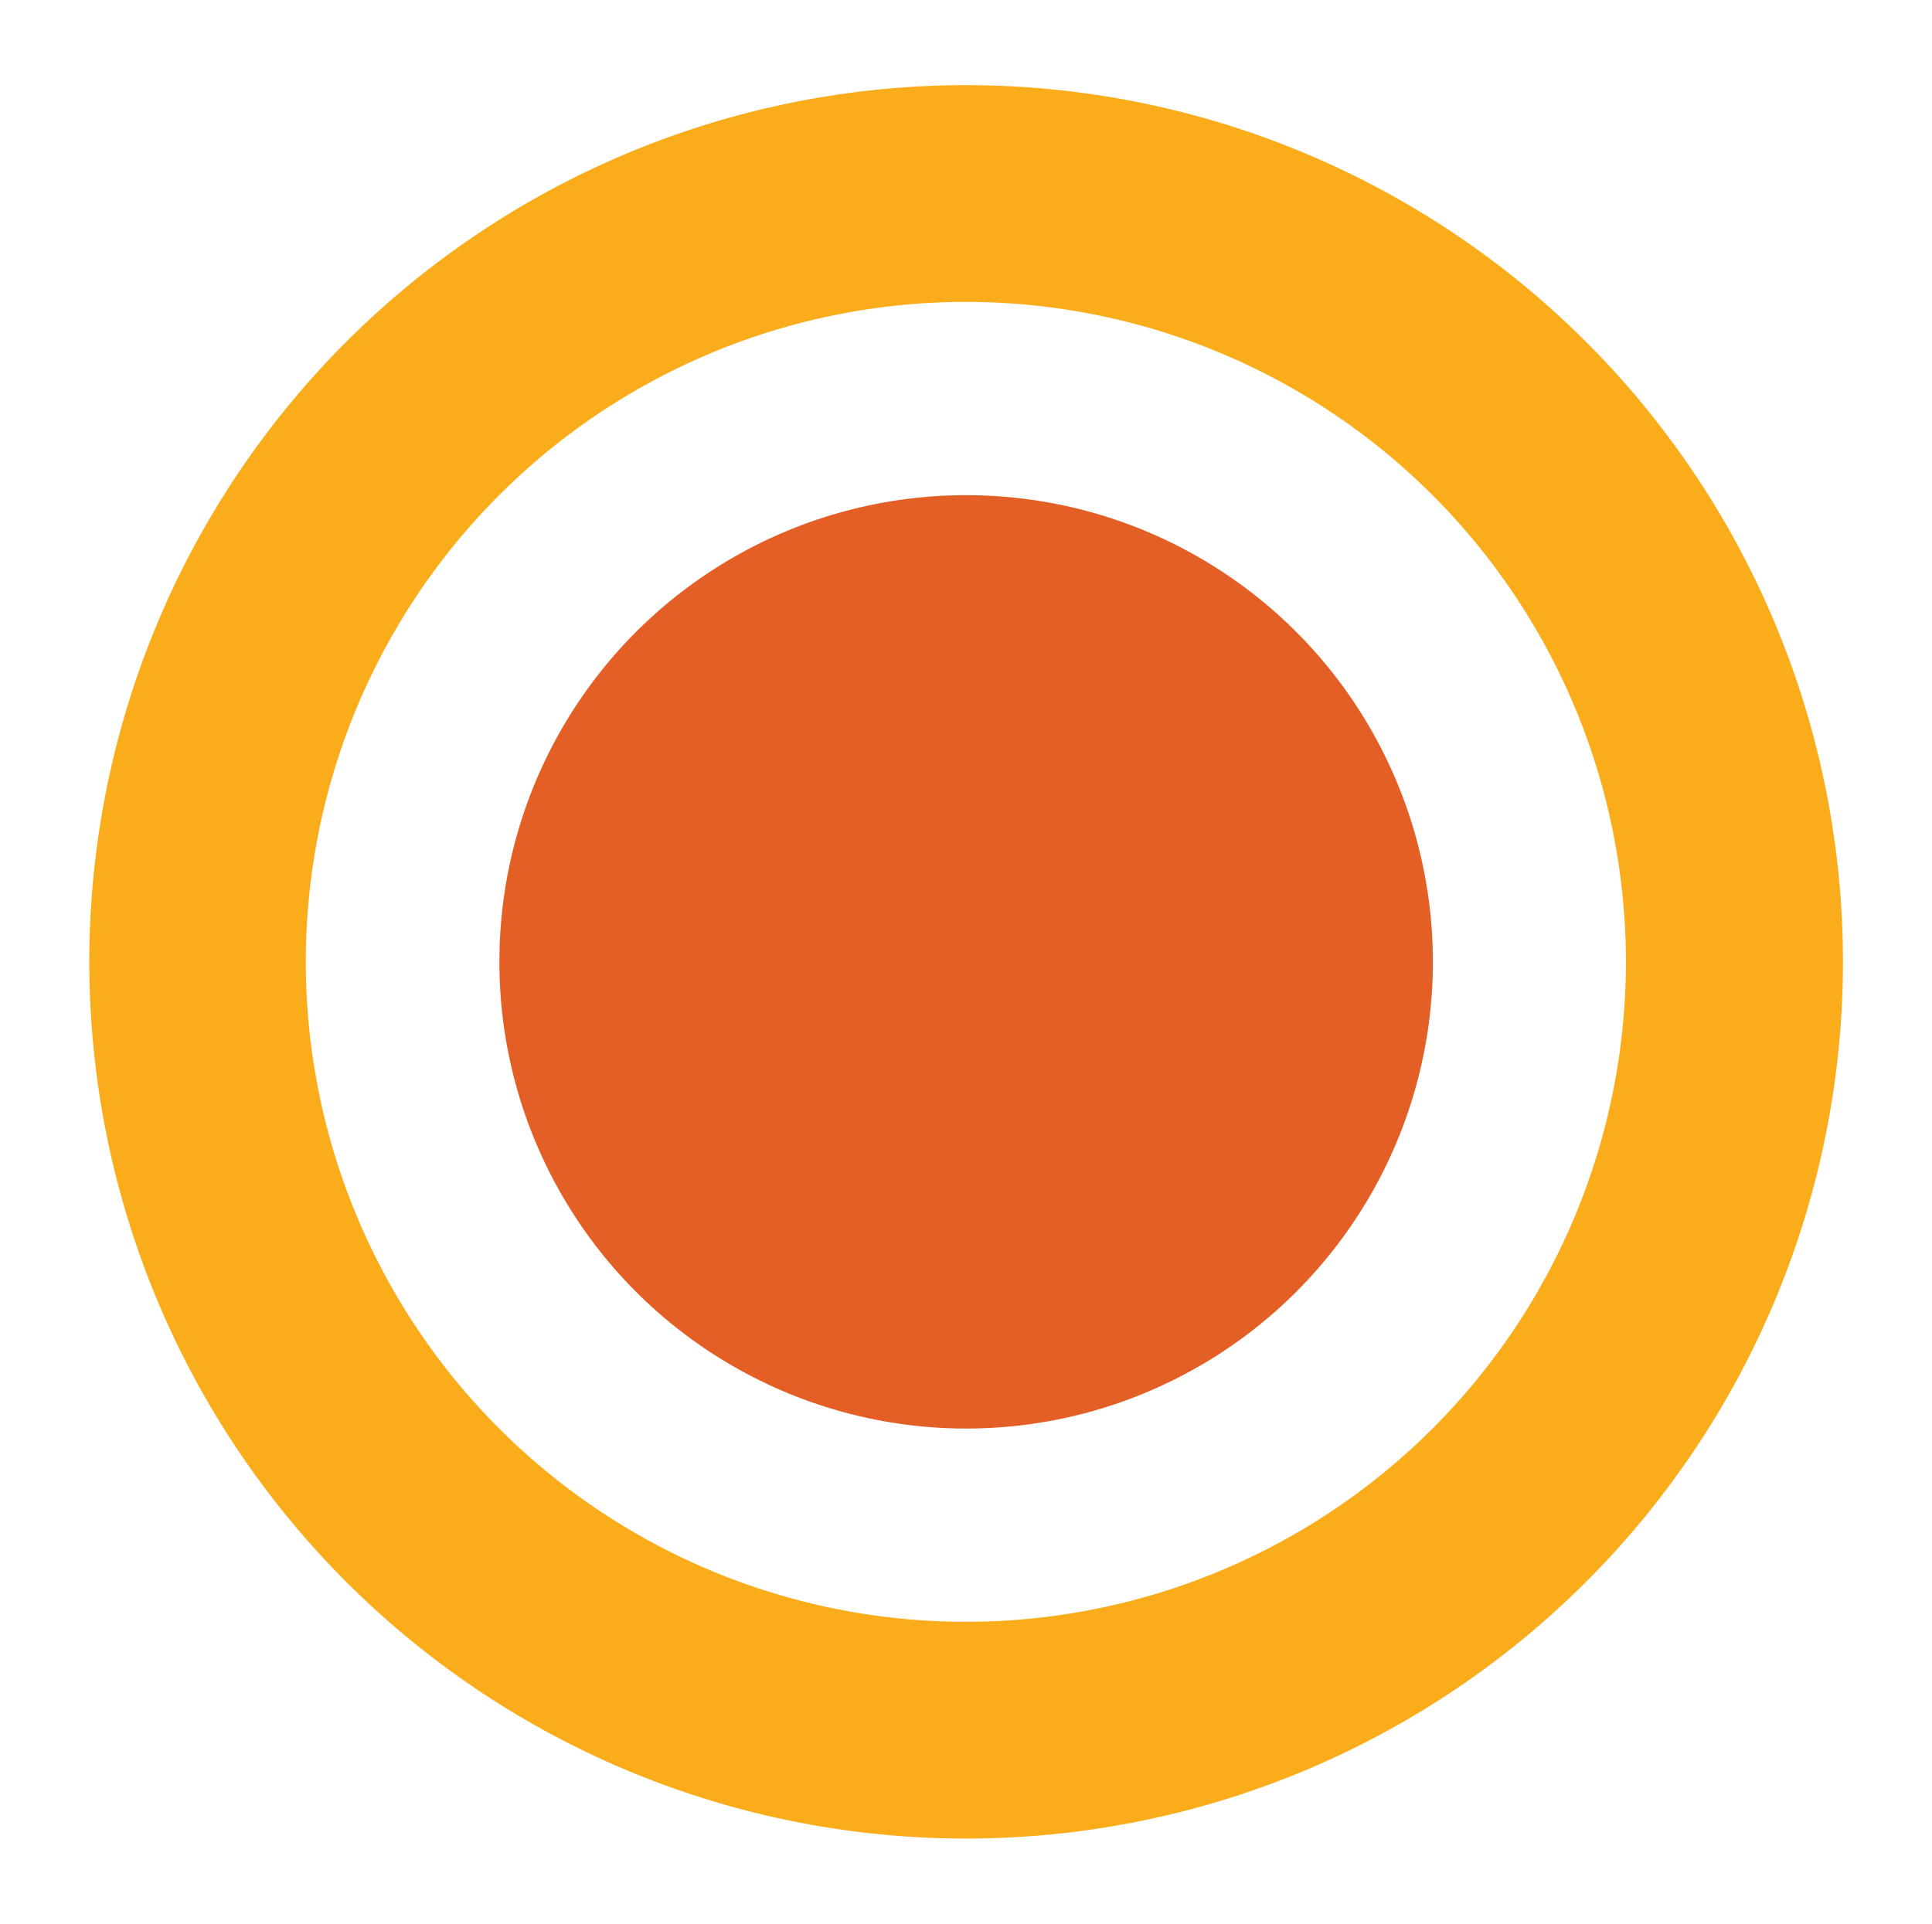
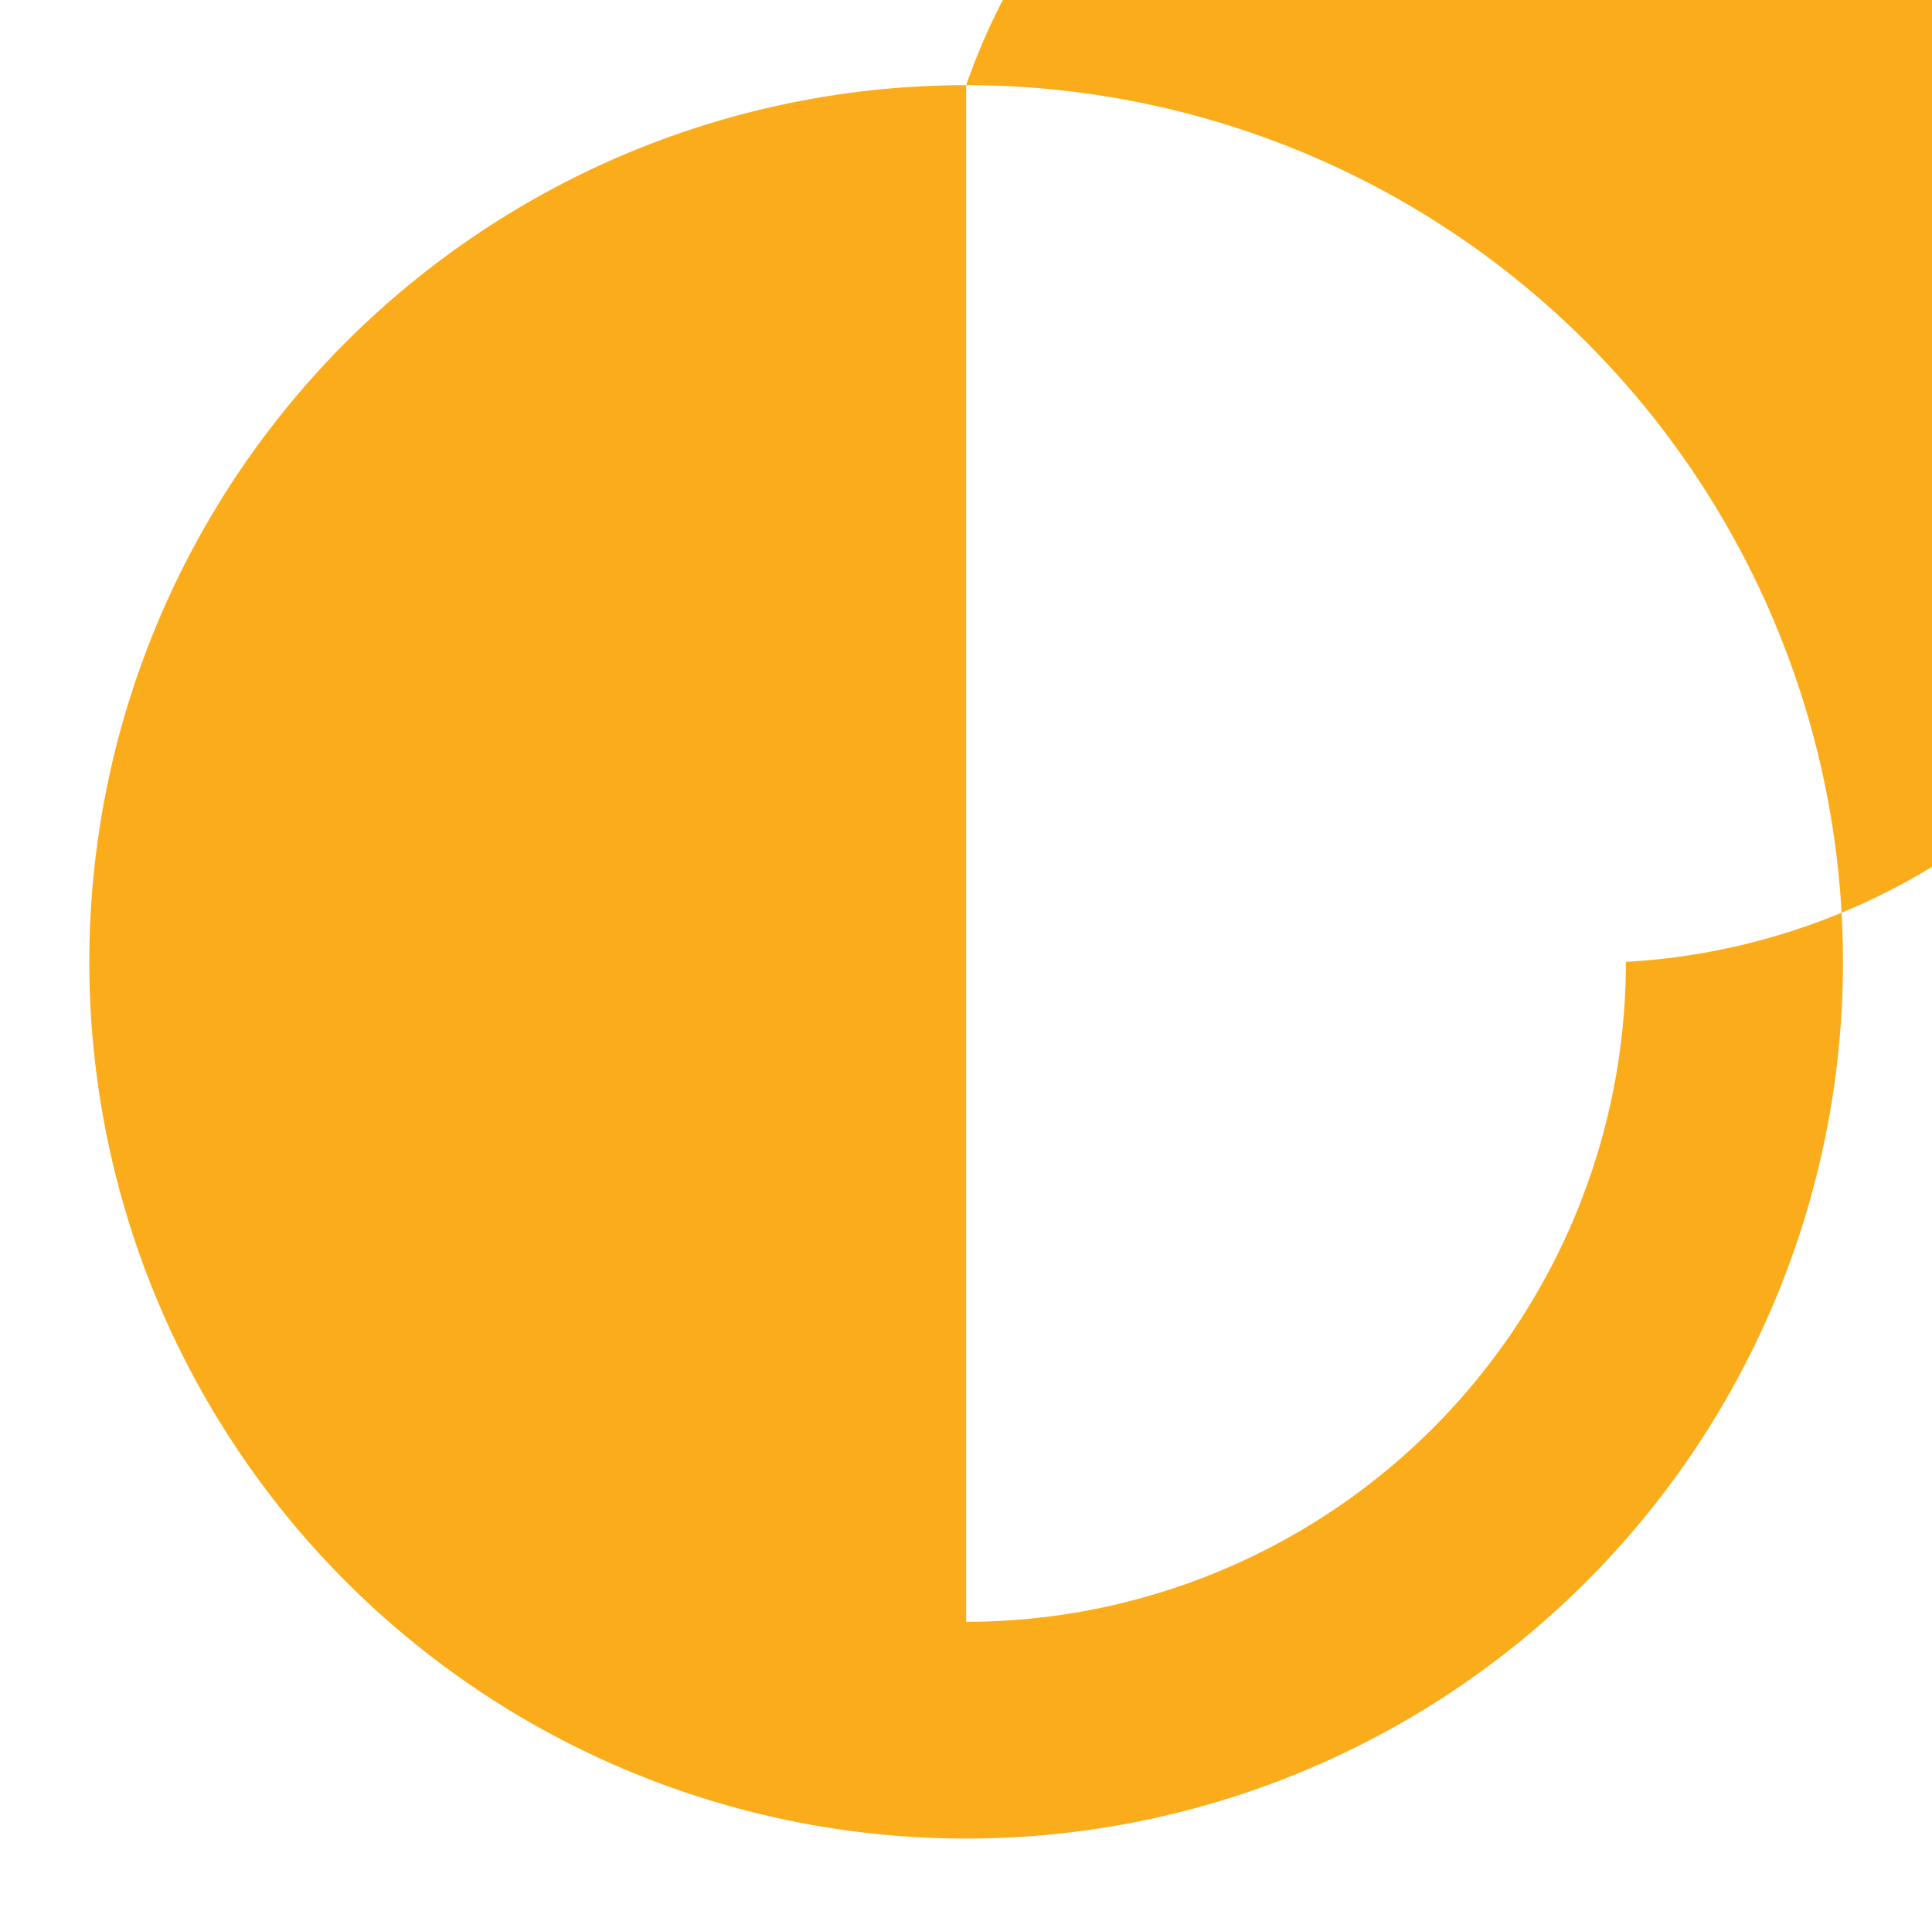
<svg xmlns="http://www.w3.org/2000/svg" id="Layer_1" data-name="Layer 1" viewBox="0 0 69.87 69.58">
  <defs>
    <style>.cls-1{fill:#fbac1b;}.cls-2{fill:#e35f25;}</style>
  </defs>
  <title>ikonas</title>
-   <path class="cls-1" d="M34.94,3.08A31.71,31.71,0,1,0,66.65,34.79,31.71,31.71,0,0,0,34.94,3.08Zm0,55.58A23.87,23.87,0,1,1,58.8,34.79,23.87,23.87,0,0,1,34.94,58.66Z" />
-   <circle class="cls-2" cx="34.94" cy="34.79" r="16.88" />
+   <path class="cls-1" d="M34.94,3.08A31.71,31.71,0,1,0,66.65,34.79,31.71,31.71,0,0,0,34.94,3.08ZA23.87,23.87,0,1,1,58.8,34.79,23.87,23.87,0,0,1,34.94,58.66Z" />
</svg>